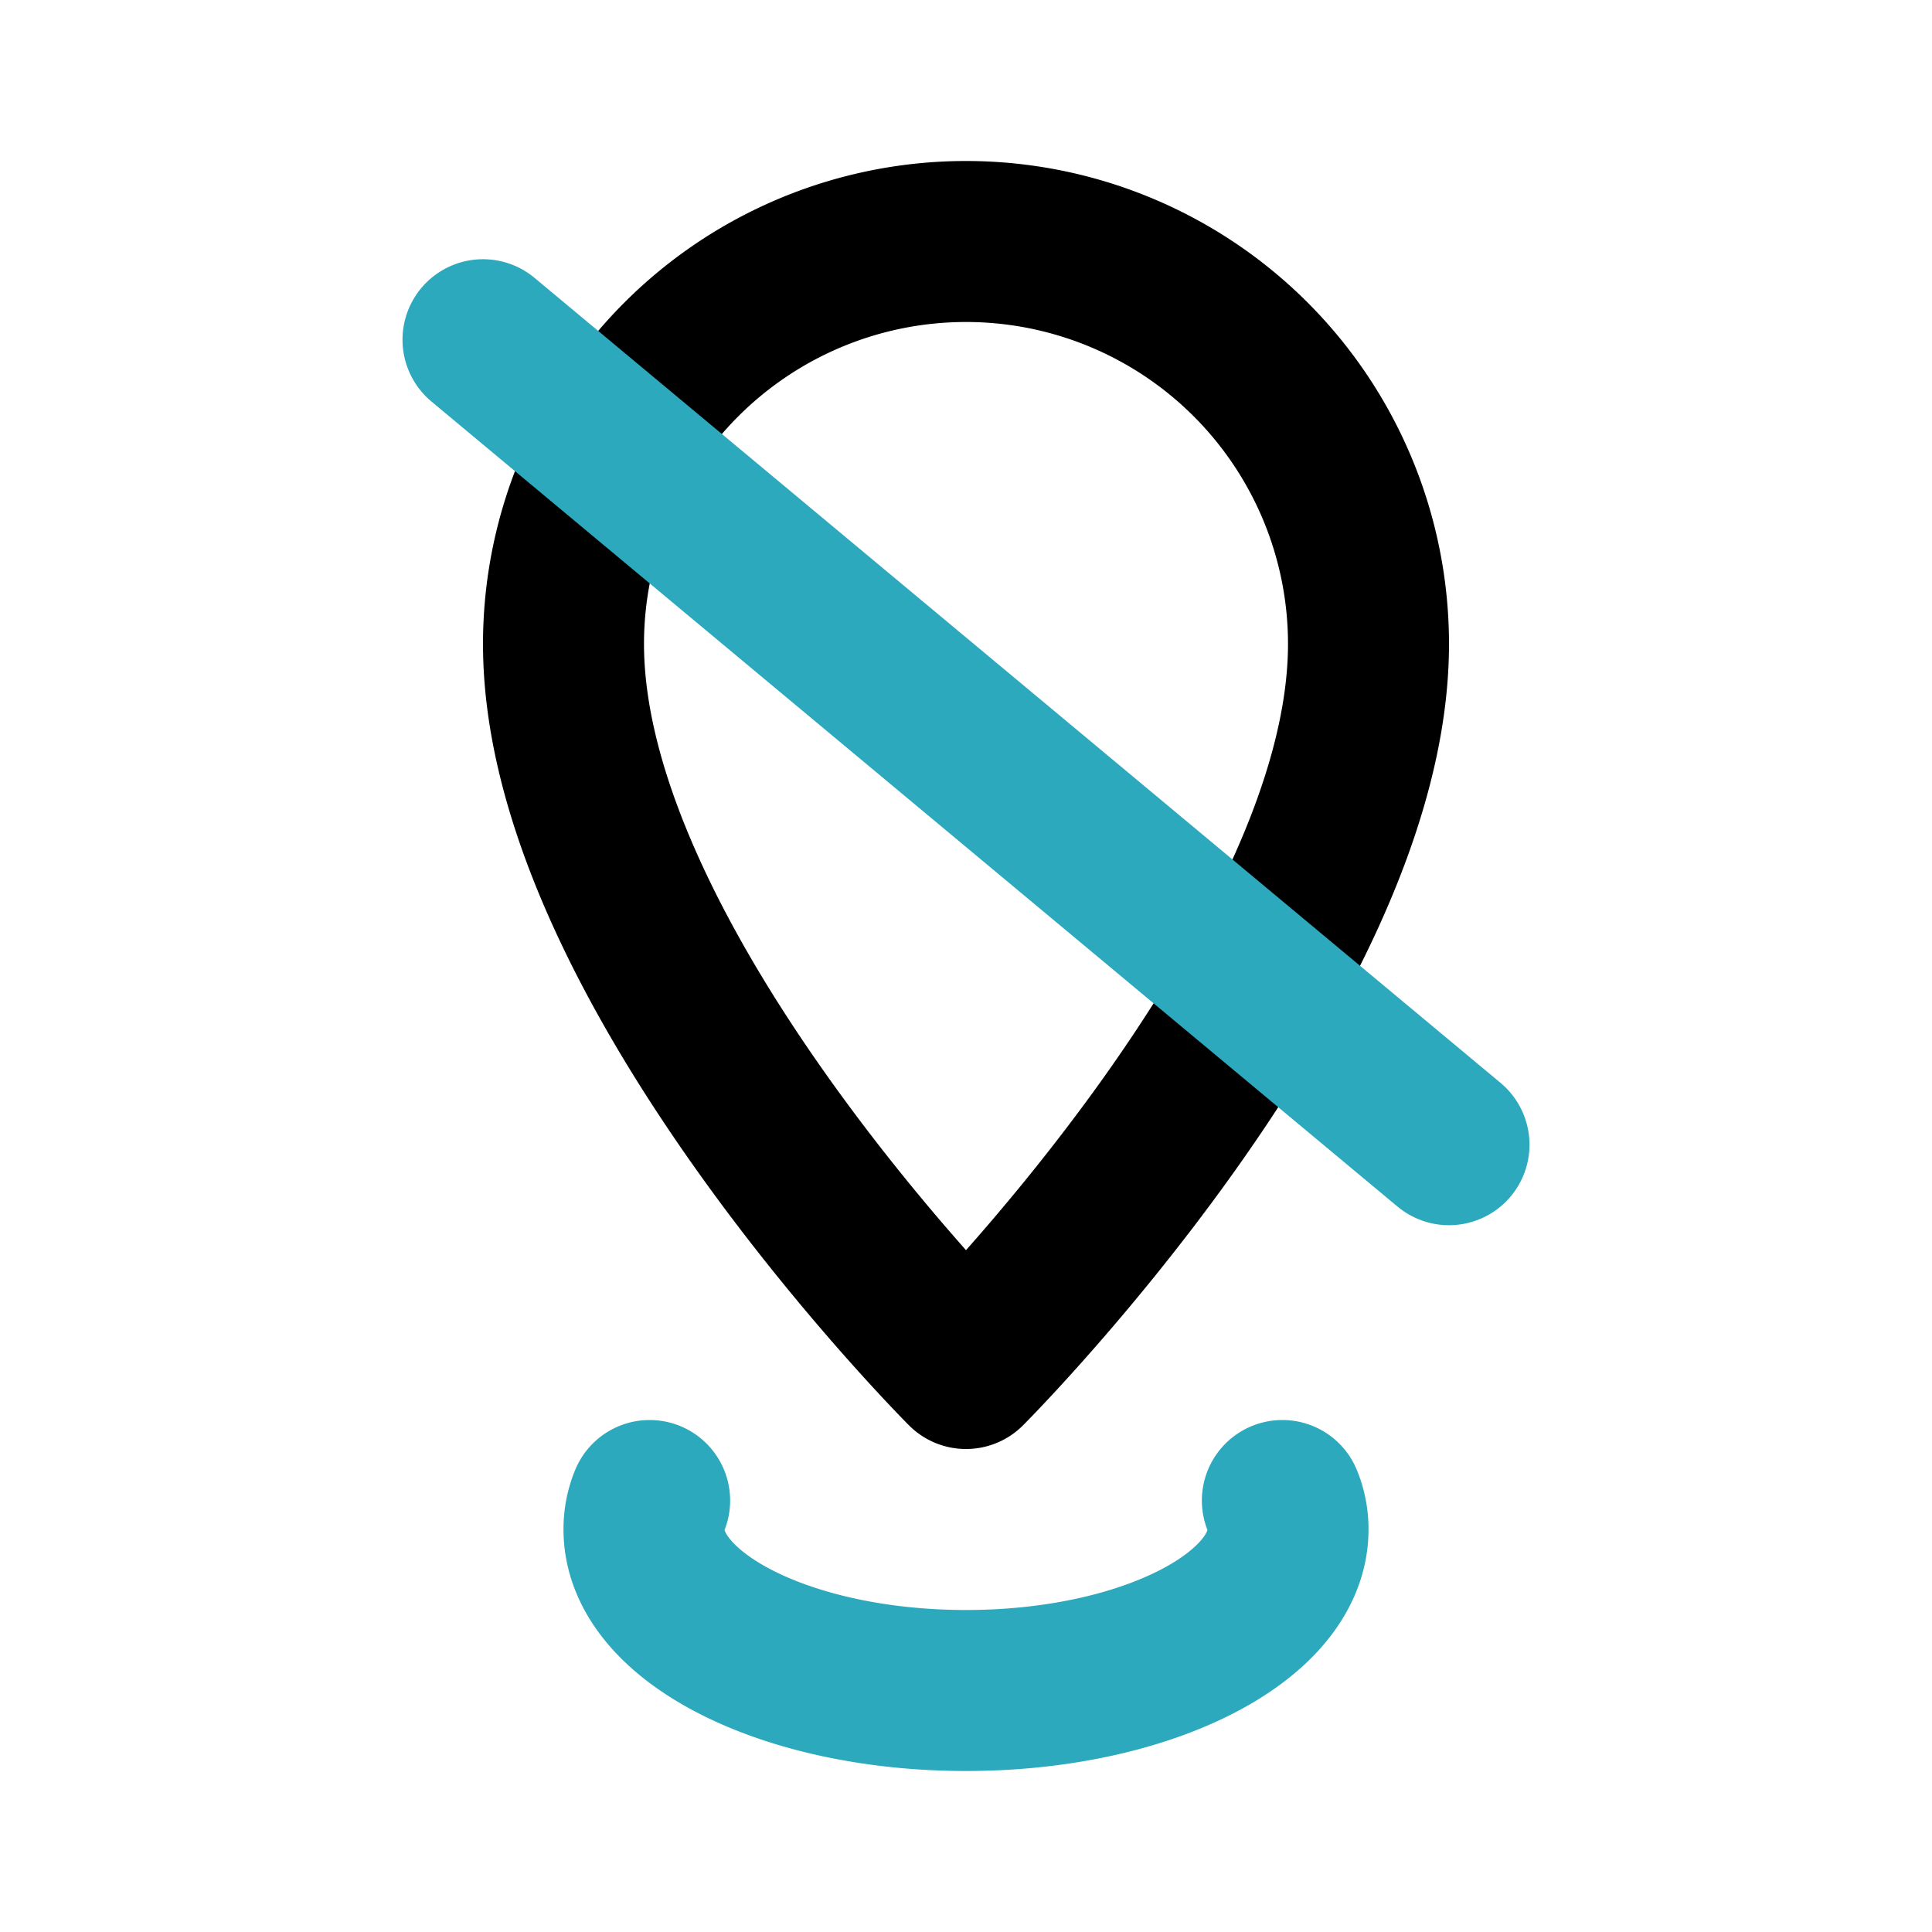
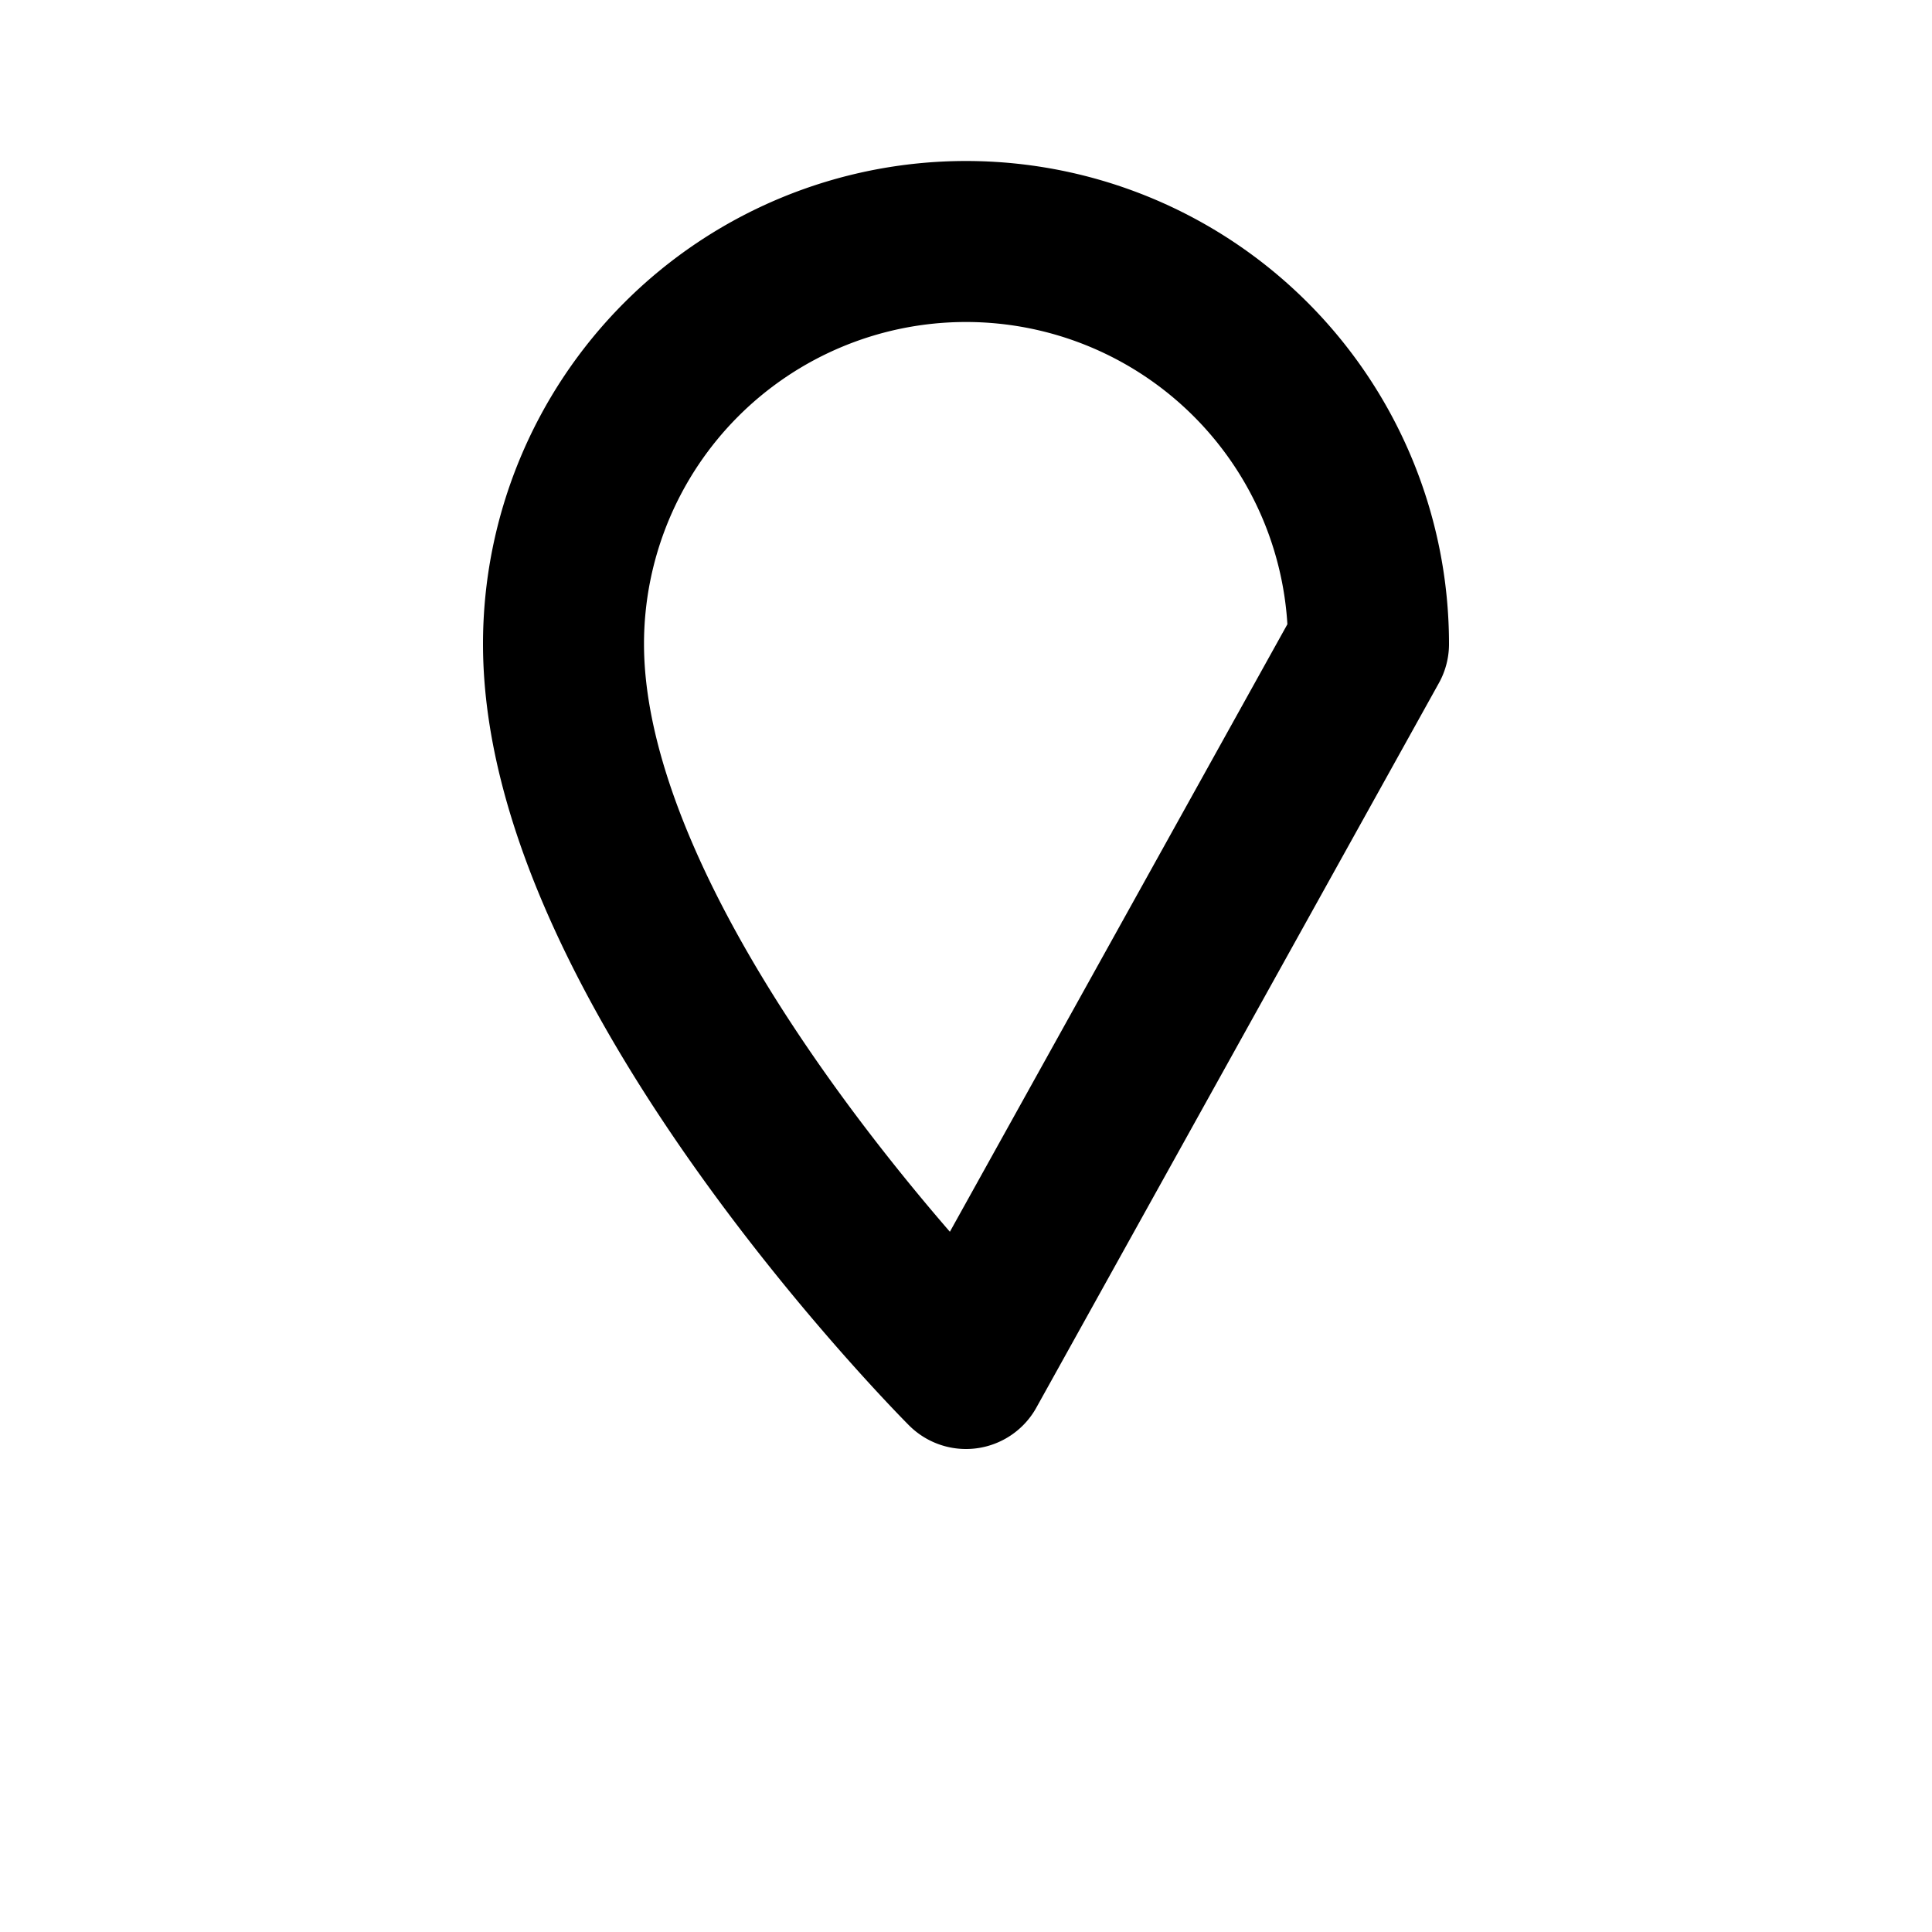
<svg xmlns="http://www.w3.org/2000/svg" fill="#000000" width="800px" height="800px" viewBox="0 0 24 24" id="location-disable" data-name="Line Color" class="icon line-color">
-   <path id="primary" d="M17,8A5,5,0,0,0,7,8c0,4,5,9,5,9S17,12,17,8Z" style="fill: none; stroke: rgb(0, 0, 0); stroke-linecap: round; stroke-linejoin: round; stroke-width: 2;" />
-   <path id="secondary" d="M15.93,18.64A.92.92,0,0,1,16,19c0,1.1-1.79,2-4,2s-4-.9-4-2a.92.92,0,0,1,.07-.36" style="fill: none; stroke: rgb(44, 169, 188); stroke-linecap: round; stroke-linejoin: round; stroke-width: 2;" />
-   <line id="secondary-2" data-name="secondary" x1="6" y1="4.22" x2="18" y2="14.22" style="fill: none; stroke: rgb(44, 169, 188); stroke-linecap: round; stroke-linejoin: round; stroke-width: 2;" />
+   <path id="primary" d="M17,8A5,5,0,0,0,7,8c0,4,5,9,5,9Z" style="fill: none; stroke: rgb(0, 0, 0); stroke-linecap: round; stroke-linejoin: round; stroke-width: 2;" />
</svg>